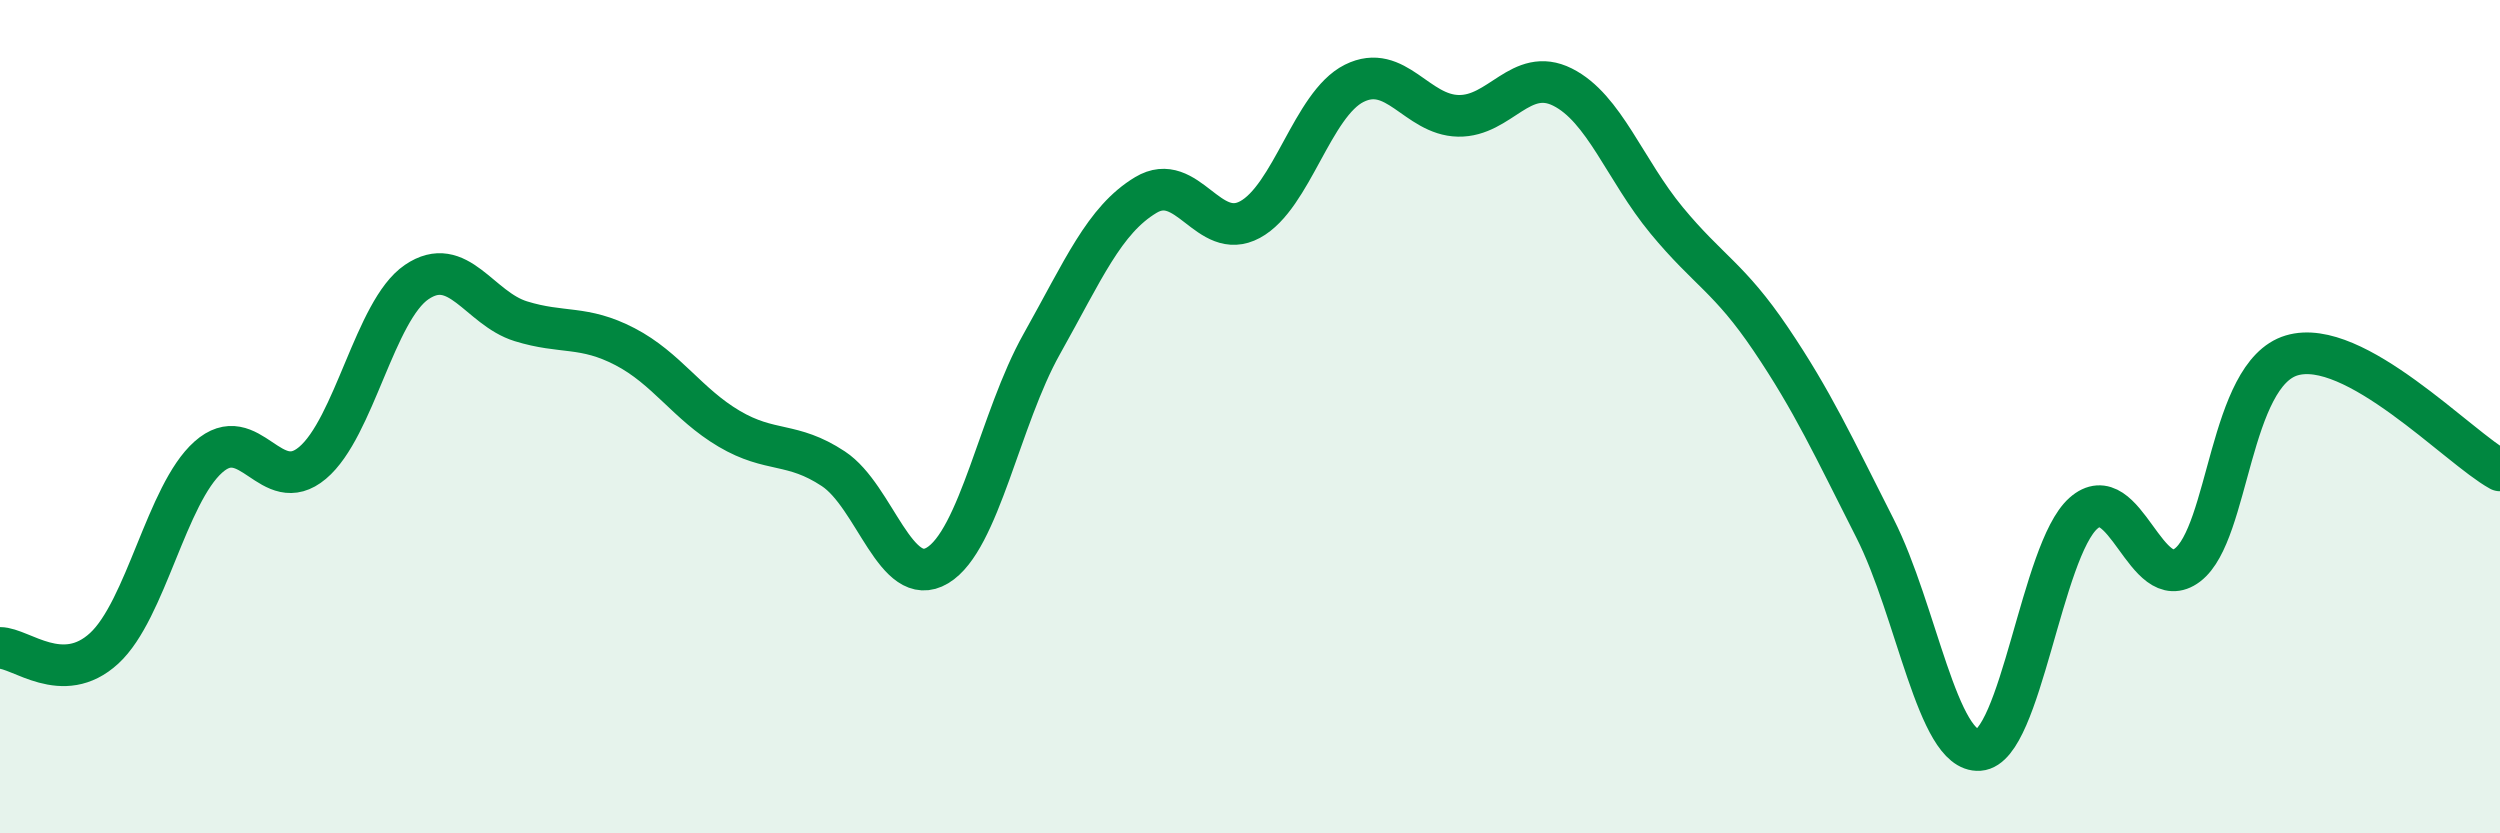
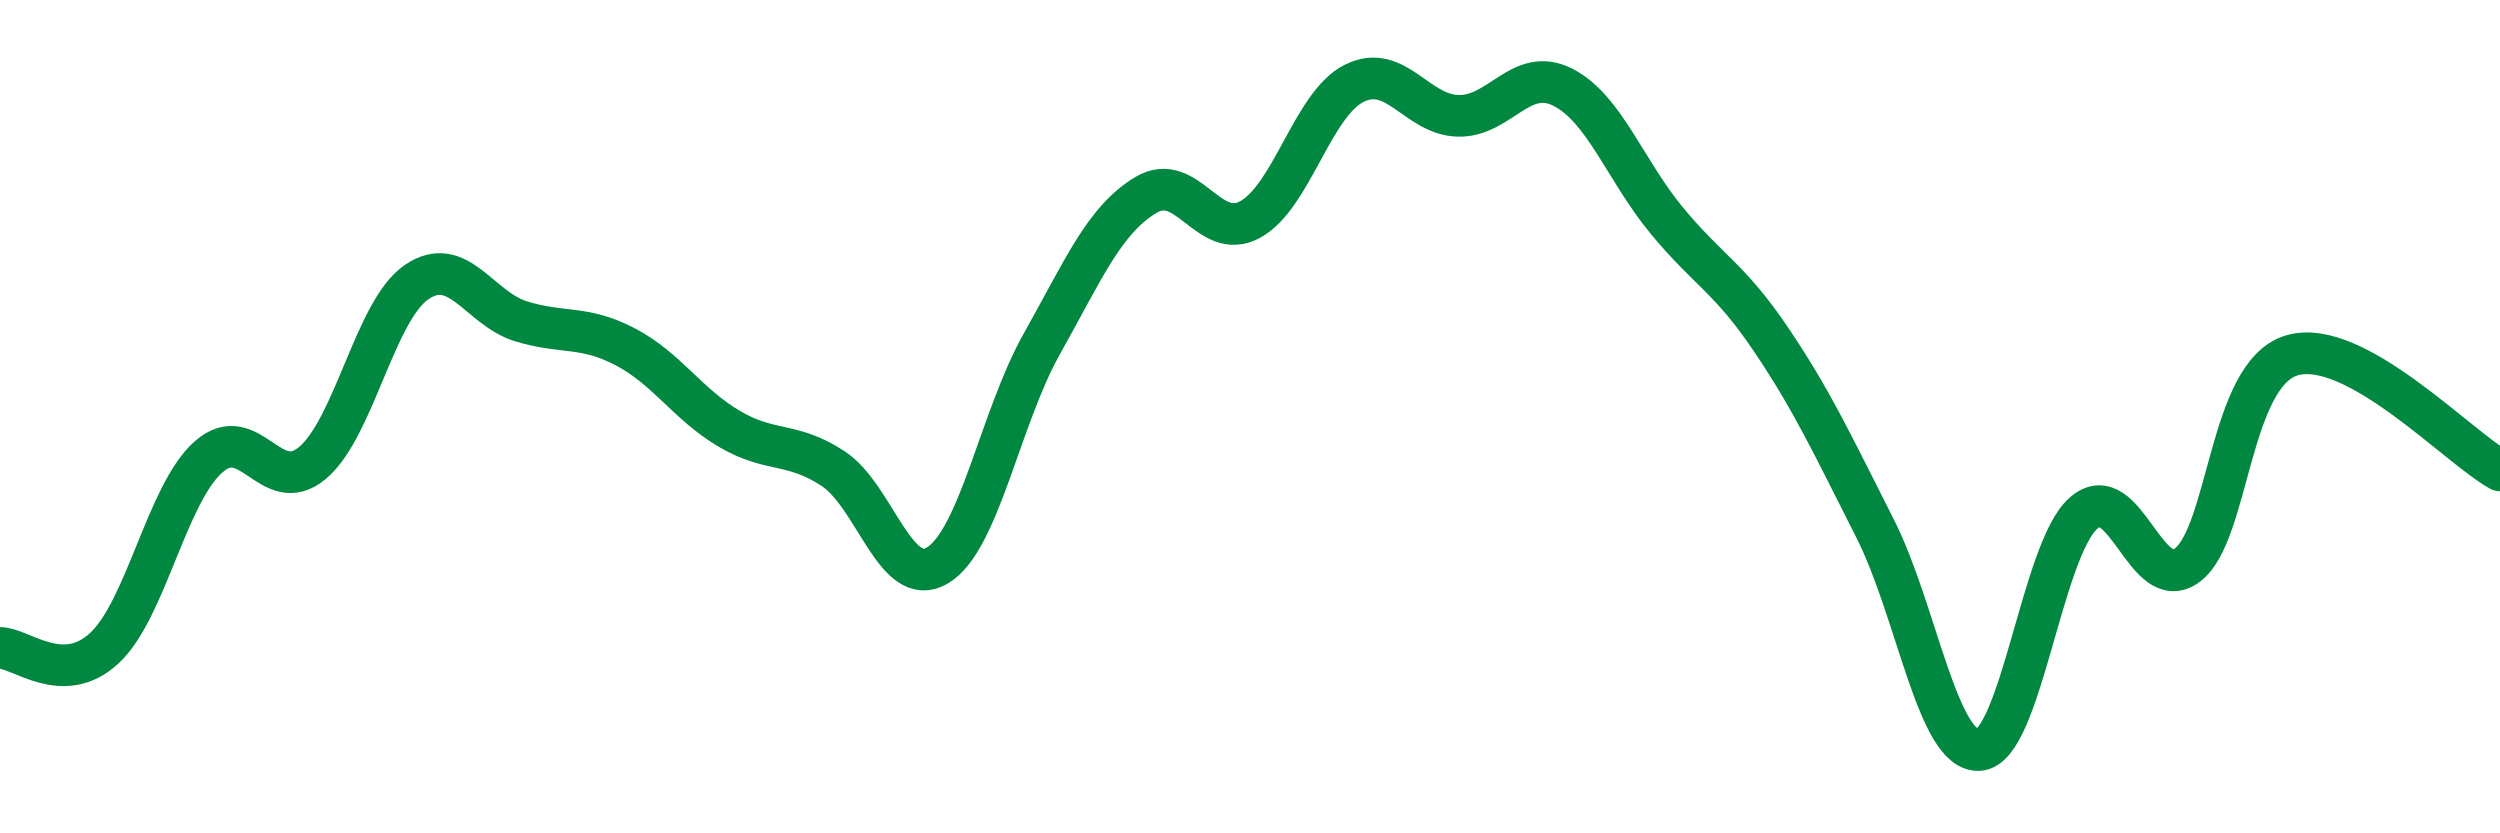
<svg xmlns="http://www.w3.org/2000/svg" width="60" height="20" viewBox="0 0 60 20">
-   <path d="M 0,15.55 C 0.5,15.55 1.5,16.48 2.5,15.56 C 3.5,14.64 4,11.86 5,10.97 C 6,10.08 6.5,11.95 7.5,11.11 C 8.5,10.27 9,7.45 10,6.77 C 11,6.09 11.5,7.4 12.5,7.71 C 13.5,8.02 14,7.8 15,8.32 C 16,8.84 16.5,9.7 17.5,10.29 C 18.5,10.88 19,10.59 20,11.25 C 21,11.91 21.5,14.17 22.5,13.57 C 23.5,12.97 24,10.04 25,8.26 C 26,6.48 26.5,5.28 27.5,4.68 C 28.5,4.08 29,5.81 30,5.27 C 31,4.73 31.5,2.5 32.5,2 C 33.5,1.5 34,2.76 35,2.78 C 36,2.8 36.5,1.59 37.5,2.09 C 38.5,2.59 39,4.08 40,5.29 C 41,6.5 41.5,6.66 42.5,8.14 C 43.5,9.62 44,10.71 45,12.68 C 46,14.65 46.5,18.07 47.5,18 C 48.5,17.93 49,13.21 50,12.32 C 51,11.43 51.5,14.32 52.5,13.56 C 53.5,12.8 53.5,8.98 55,8.53 C 56.5,8.08 59,10.74 60,11.29L60 20L0 20Z" fill="#008740" opacity="0.1" stroke-linecap="round" stroke-linejoin="round" />
  <path d="M 0,15.55 C 0.5,15.55 1.5,16.48 2.5,15.56 C 3.5,14.64 4,11.86 5,10.97 C 6,10.08 6.5,11.95 7.5,11.11 C 8.5,10.27 9,7.45 10,6.77 C 11,6.09 11.5,7.4 12.5,7.71 C 13.5,8.02 14,7.8 15,8.32 C 16,8.84 16.5,9.7 17.5,10.29 C 18.5,10.88 19,10.59 20,11.25 C 21,11.91 21.5,14.17 22.5,13.57 C 23.5,12.97 24,10.04 25,8.26 C 26,6.48 26.5,5.28 27.5,4.68 C 28.5,4.08 29,5.81 30,5.27 C 31,4.73 31.5,2.5 32.5,2 C 33.5,1.5 34,2.76 35,2.78 C 36,2.8 36.5,1.59 37.5,2.09 C 38.5,2.59 39,4.08 40,5.29 C 41,6.5 41.5,6.66 42.5,8.14 C 43.5,9.62 44,10.71 45,12.68 C 46,14.65 46.5,18.07 47.5,18 C 48.5,17.93 49,13.21 50,12.32 C 51,11.43 51.5,14.32 52.5,13.56 C 53.5,12.8 53.5,8.98 55,8.53 C 56.5,8.08 59,10.74 60,11.29" stroke="#008740" stroke-width="1" fill="none" stroke-linecap="round" stroke-linejoin="round" />
</svg>